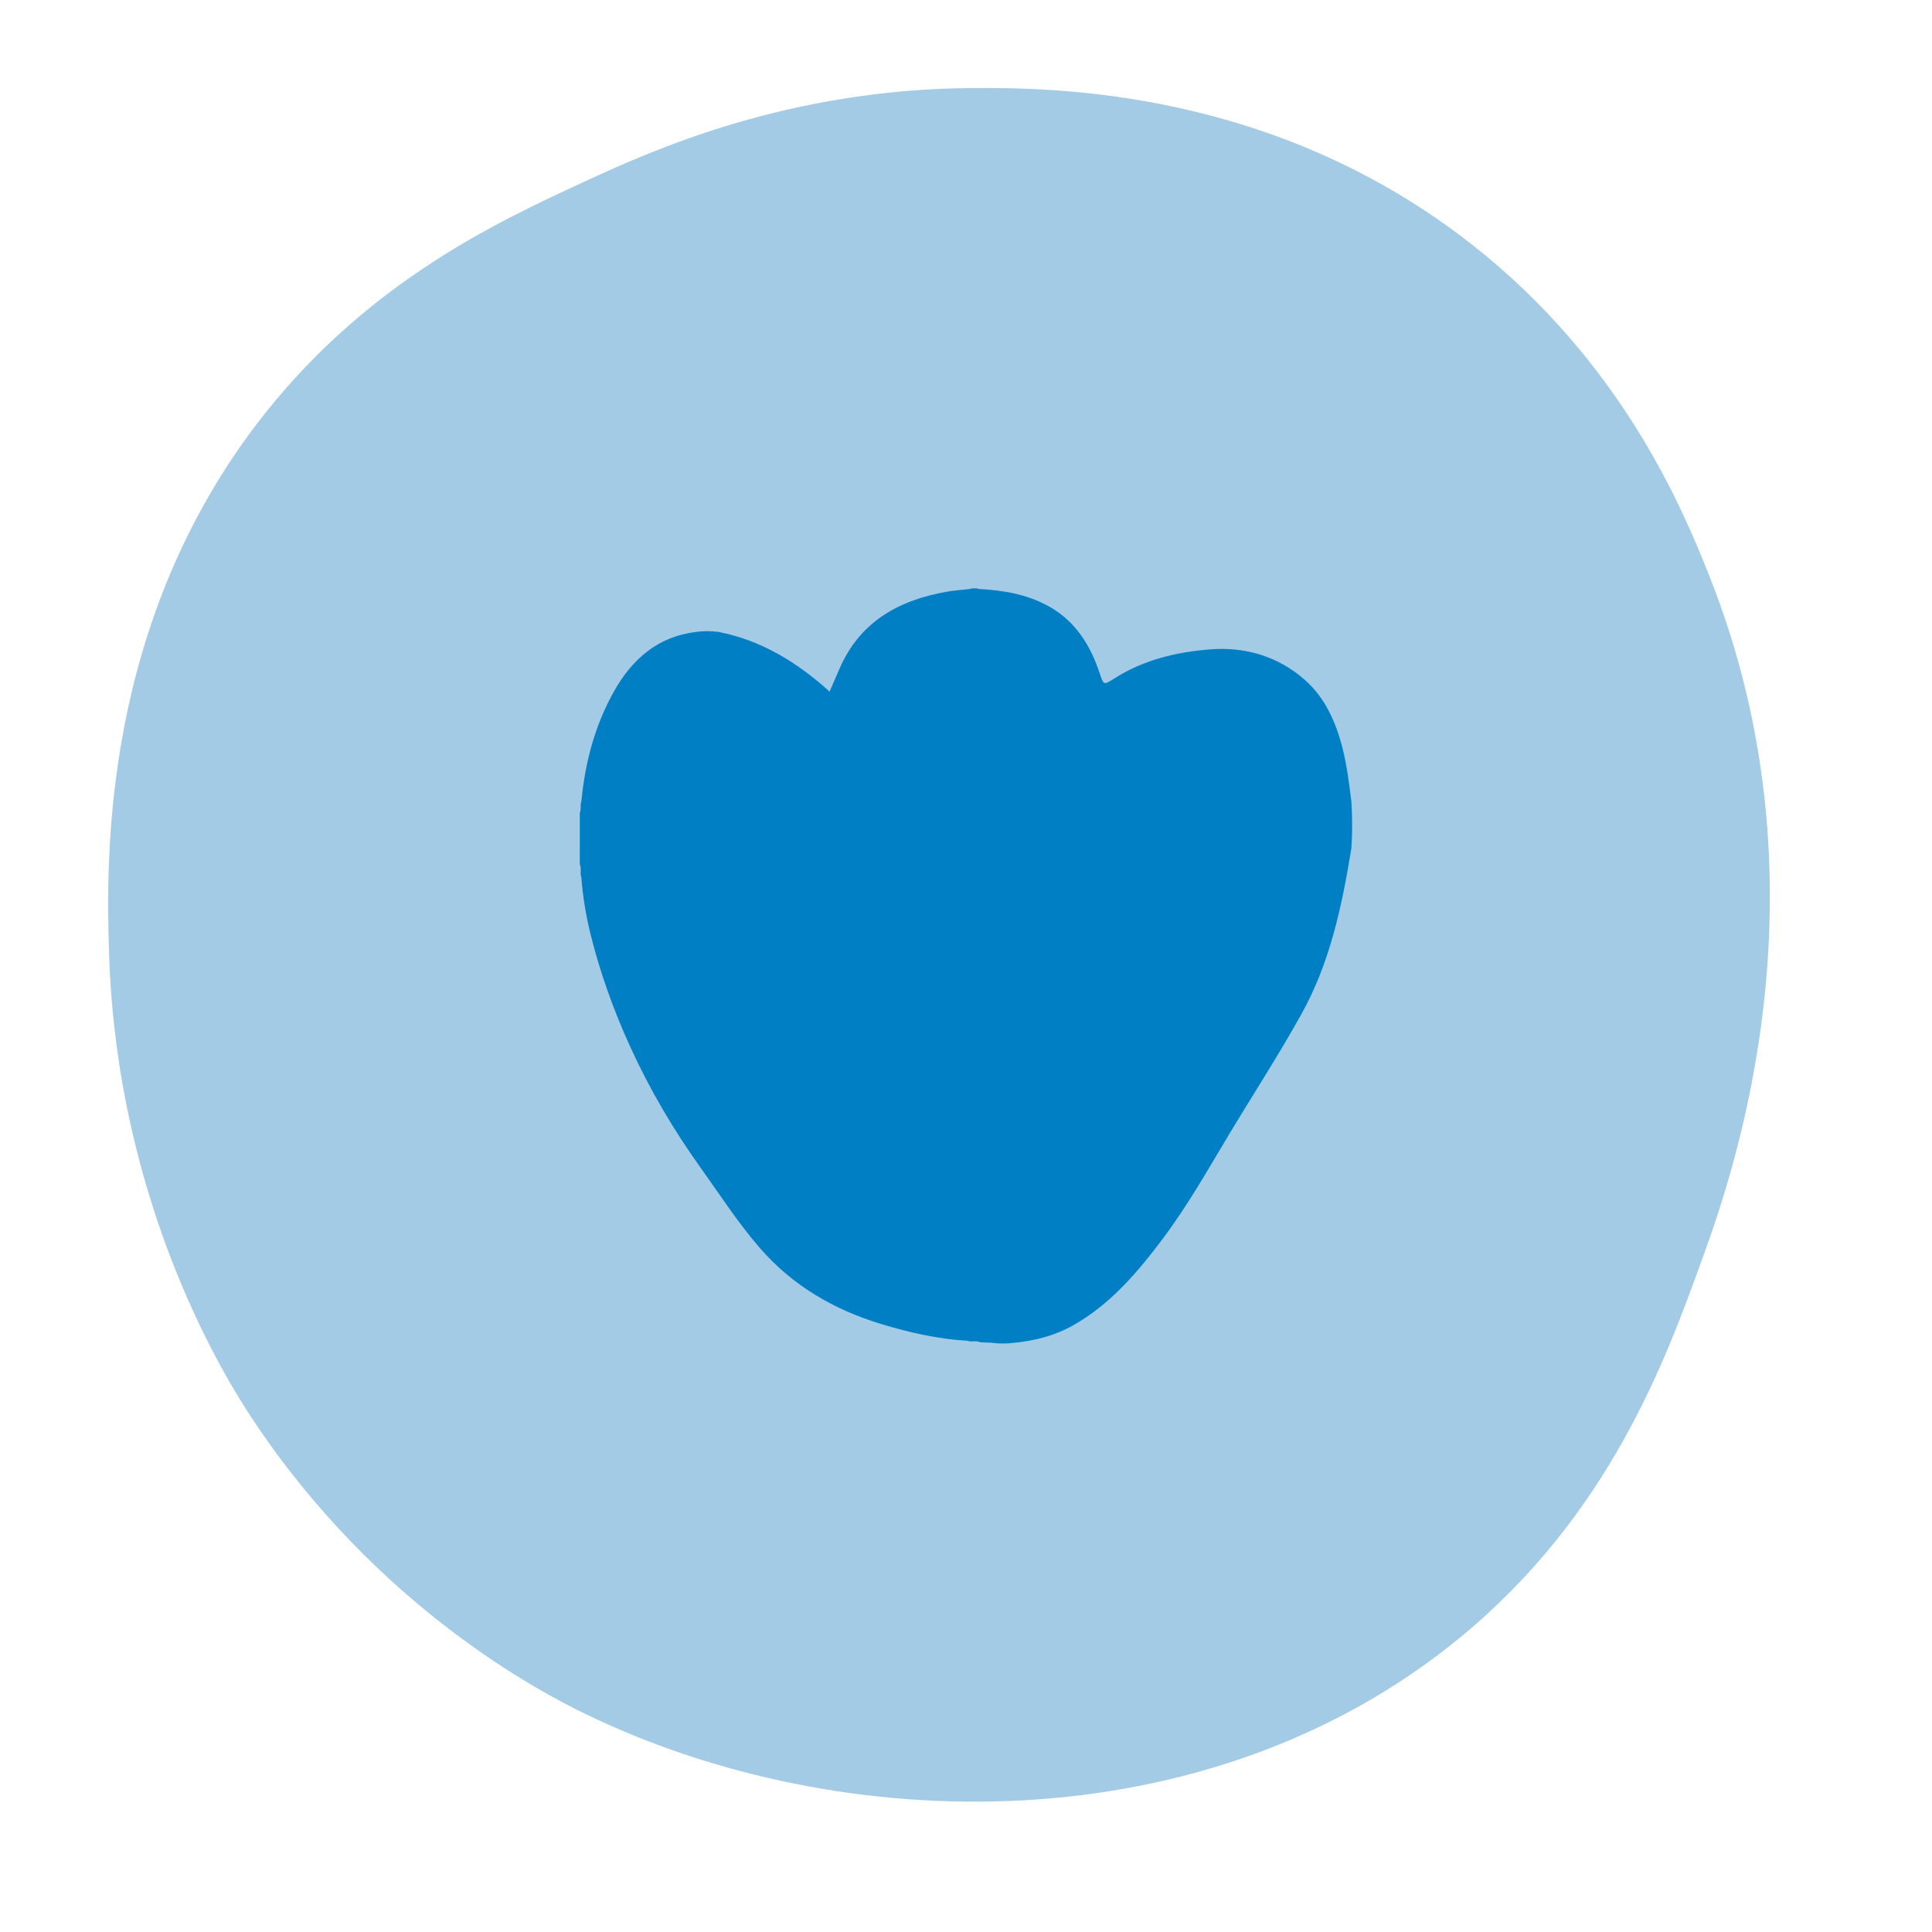
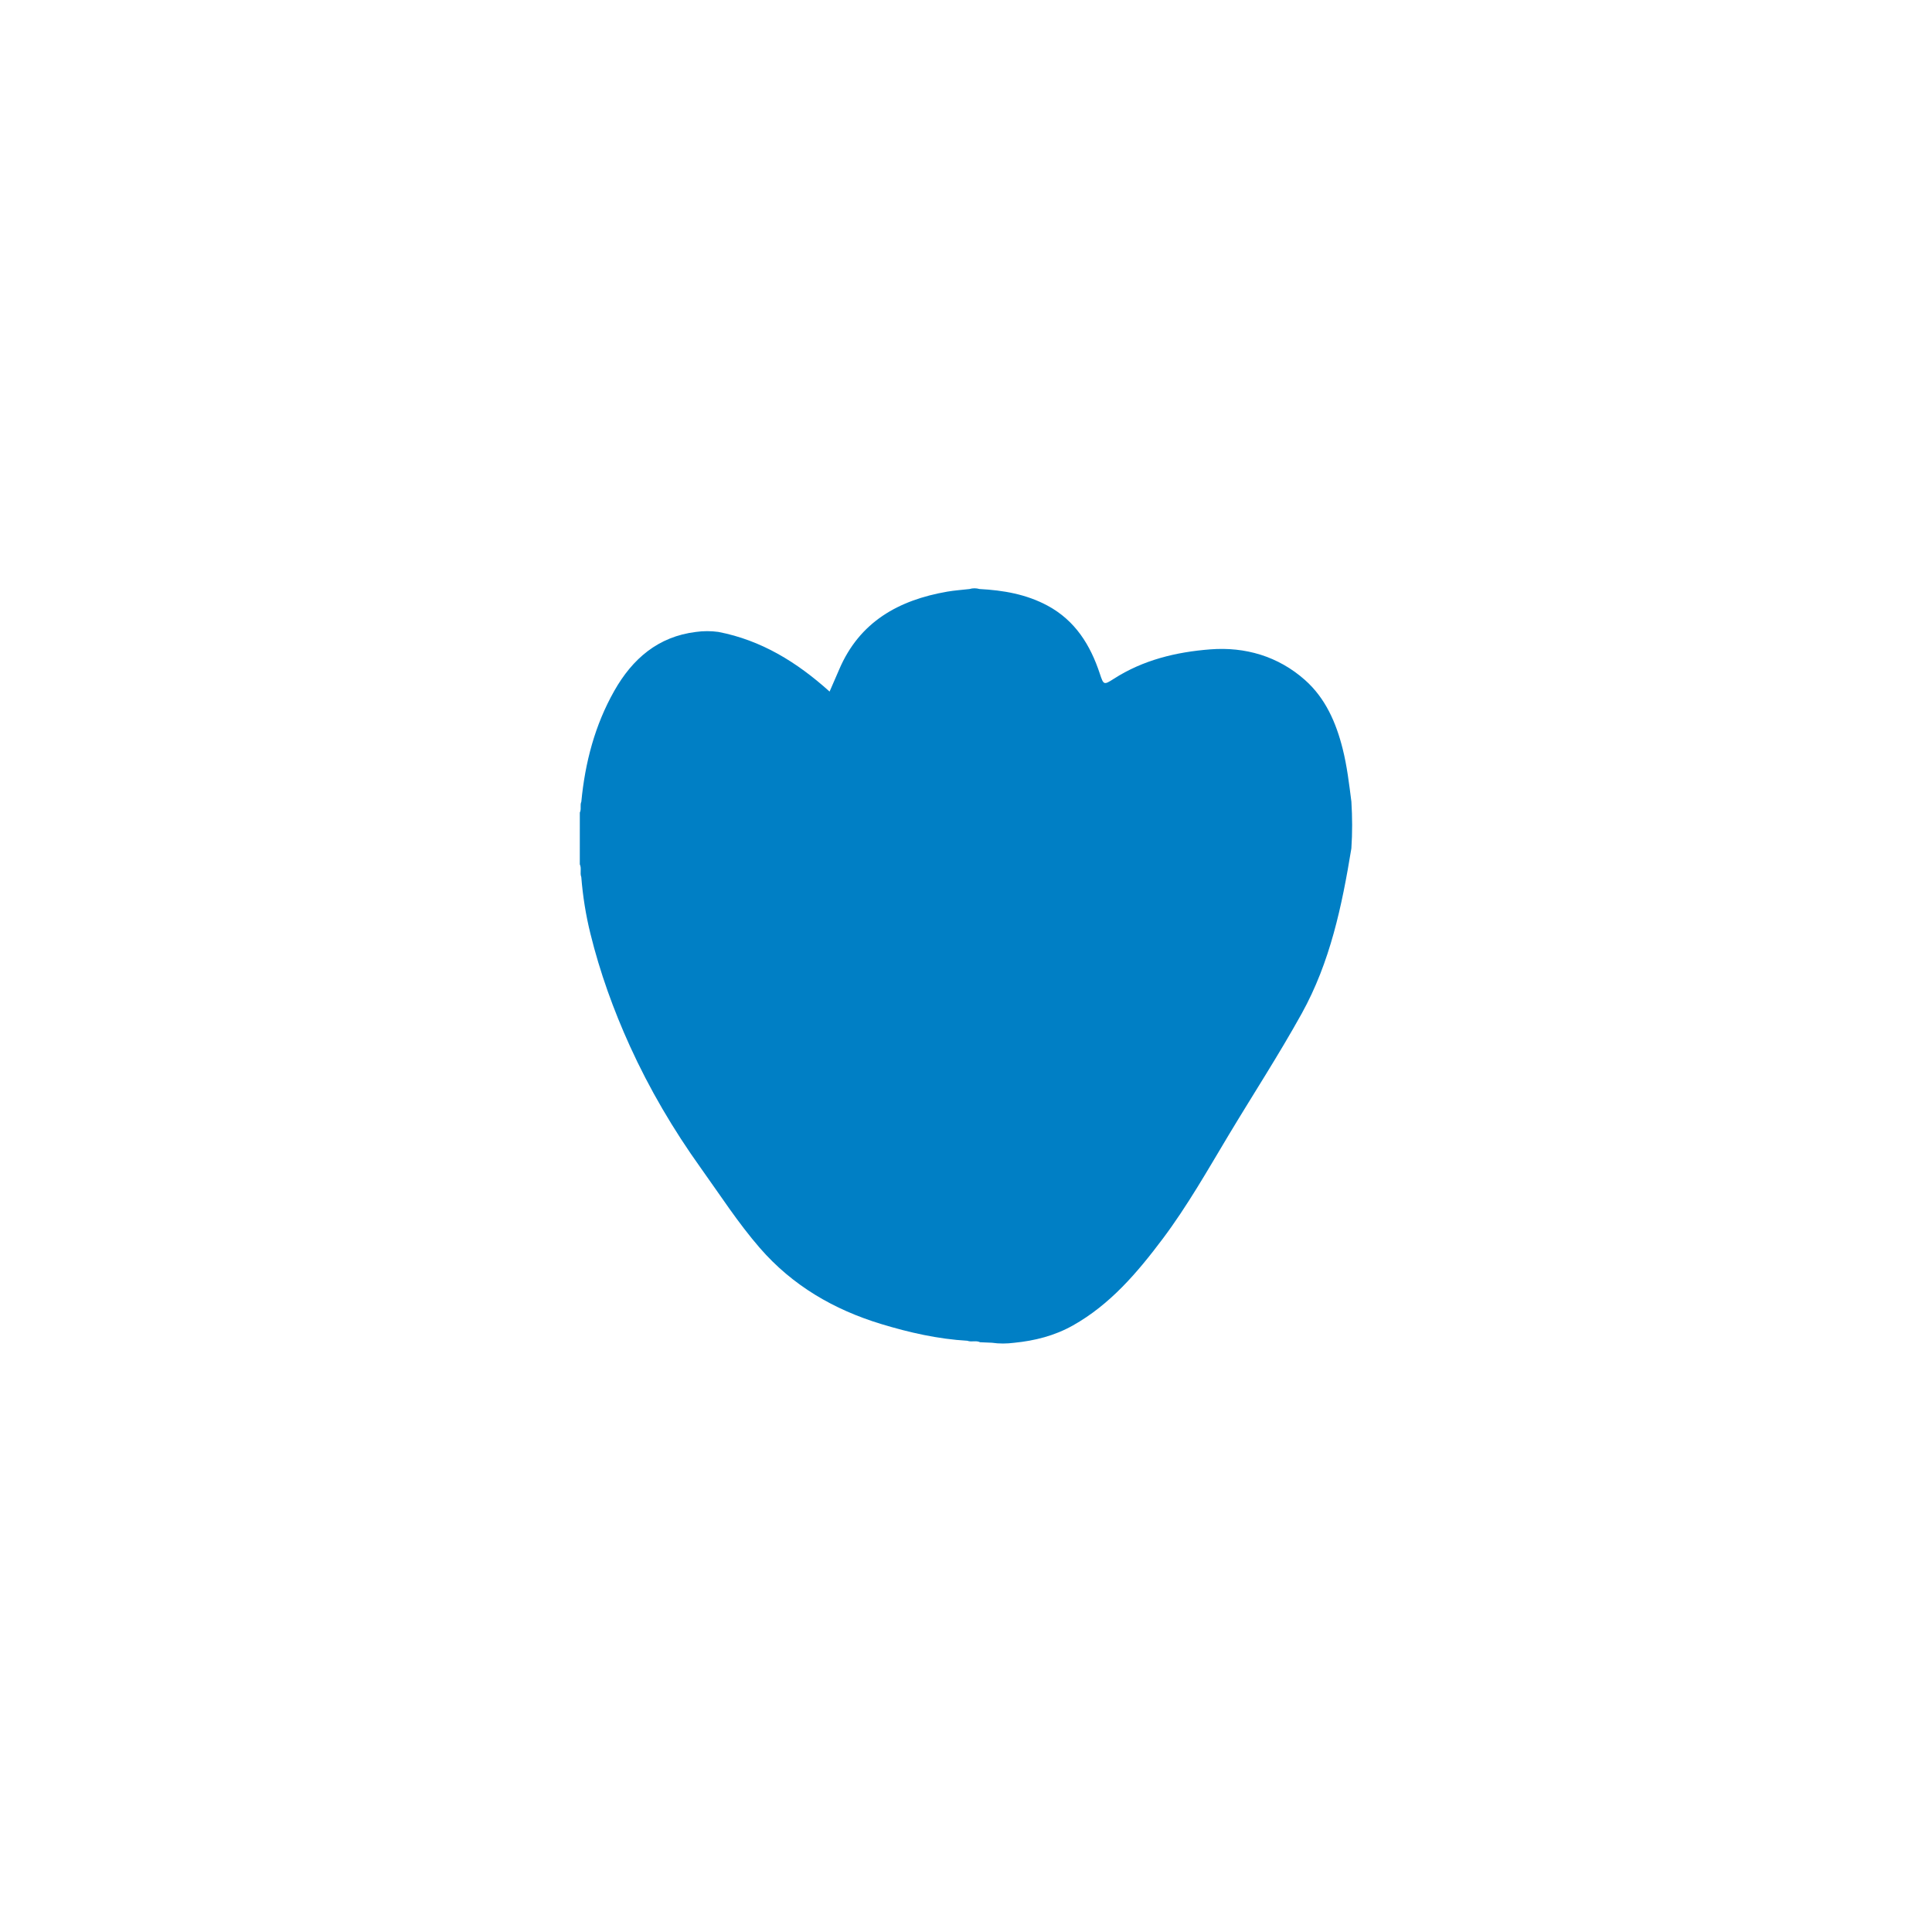
<svg xmlns="http://www.w3.org/2000/svg" version="1.0" preserveAspectRatio="xMidYMid meet" height="500" viewBox="0 0 375 375" zoomAndPan="magnify" width="500">
  <defs>
    <clipPath id="990e2448ae">
      <path clip-rule="nonzero" d="M 112.5 114.125 L 262.5 114.125 L 262.5 261 L 112.5 261 Z M 112.5 114.125" />
    </clipPath>
  </defs>
-   <path fill-rule="nonzero" fill-opacity="1" d="M 188.586 17.09 C 204.602 16.98 247.262 17.309 285.652 47.422 C 314.867 70.34 326.59 98.758 331.758 111.727 C 355.707 171.848 336.707 226.953 330.543 243.977 C 323.277 264.059 312.43 294.062 283.227 317.988 C 234.316 358.051 163.387 356.938 113.363 332.547 C 105.211 328.582 73.371 312.164 49.059 275.523 C 44.605 268.812 22.57 234.551 21.152 184.523 C 20.68 167.723 19.332 120.633 51.484 80.18 C 71.953 54.434 96.801 42.945 113.363 35.289 C 126.816 29.062 152.918 17.332 188.586 17.09 Z M 188.586 17.09" fill="#a4cbe5" />
  <g clip-path="url(#990e2448ae)">
    <path fill-rule="nonzero" fill-opacity="1" d="M 192.527 260.625 C 191.766 260.594 191 260.562 190.234 260.527 C 189.449 260.133 188.57 260.551 187.773 260.242 C 182.059 259.91 176.523 258.656 171.062 257 C 161.859 254.207 153.812 249.531 147.465 242.211 C 143.242 237.344 139.754 231.918 136.008 226.688 C 130.684 219.25 126.047 211.367 122.266 203.047 C 119.074 196.023 116.449 188.742 114.598 181.223 C 113.703 177.609 113.125 173.949 112.828 170.238 C 112.516 169.434 112.922 168.551 112.539 167.758 C 112.539 164.41 112.543 161.062 112.543 157.719 C 112.883 157.047 112.535 156.285 112.836 155.609 C 113.562 148.008 115.469 140.73 119.246 134.07 C 122.746 127.898 127.719 123.555 135.094 122.656 C 136.535 122.453 137.98 122.457 139.422 122.652 C 147.75 124.258 154.664 128.512 161.023 134.234 C 161.656 132.777 162.277 131.379 162.875 129.969 C 166.824 120.691 174.422 116.473 183.867 114.836 C 185.289 114.59 186.738 114.5 188.172 114.332 C 188.82 114.137 189.473 114.145 190.125 114.328 C 194.738 114.57 199.215 115.336 203.348 117.566 C 208.703 120.461 211.641 125.195 213.48 130.773 C 214.199 132.945 214.242 133.004 216.184 131.758 C 221.887 128.09 228.309 126.555 234.887 126.043 C 241.695 125.512 248.082 127.375 253.285 131.98 C 257.262 135.5 259.34 140.262 260.617 145.363 C 261.461 148.727 261.867 152.172 262.305 155.609 C 262.488 158.637 262.508 161.664 262.297 164.688 C 260.48 175.801 258.188 186.77 252.648 196.754 C 248.207 204.762 243.211 212.441 238.5 220.285 C 234.398 227.125 230.473 234.07 225.676 240.457 C 220.766 246.992 215.504 253.199 208.223 257.285 C 204.691 259.266 200.855 260.238 196.855 260.633 C 195.41 260.816 193.969 260.836 192.527 260.625 Z M 192.527 260.625" fill="#007fc5" />
  </g>
</svg>